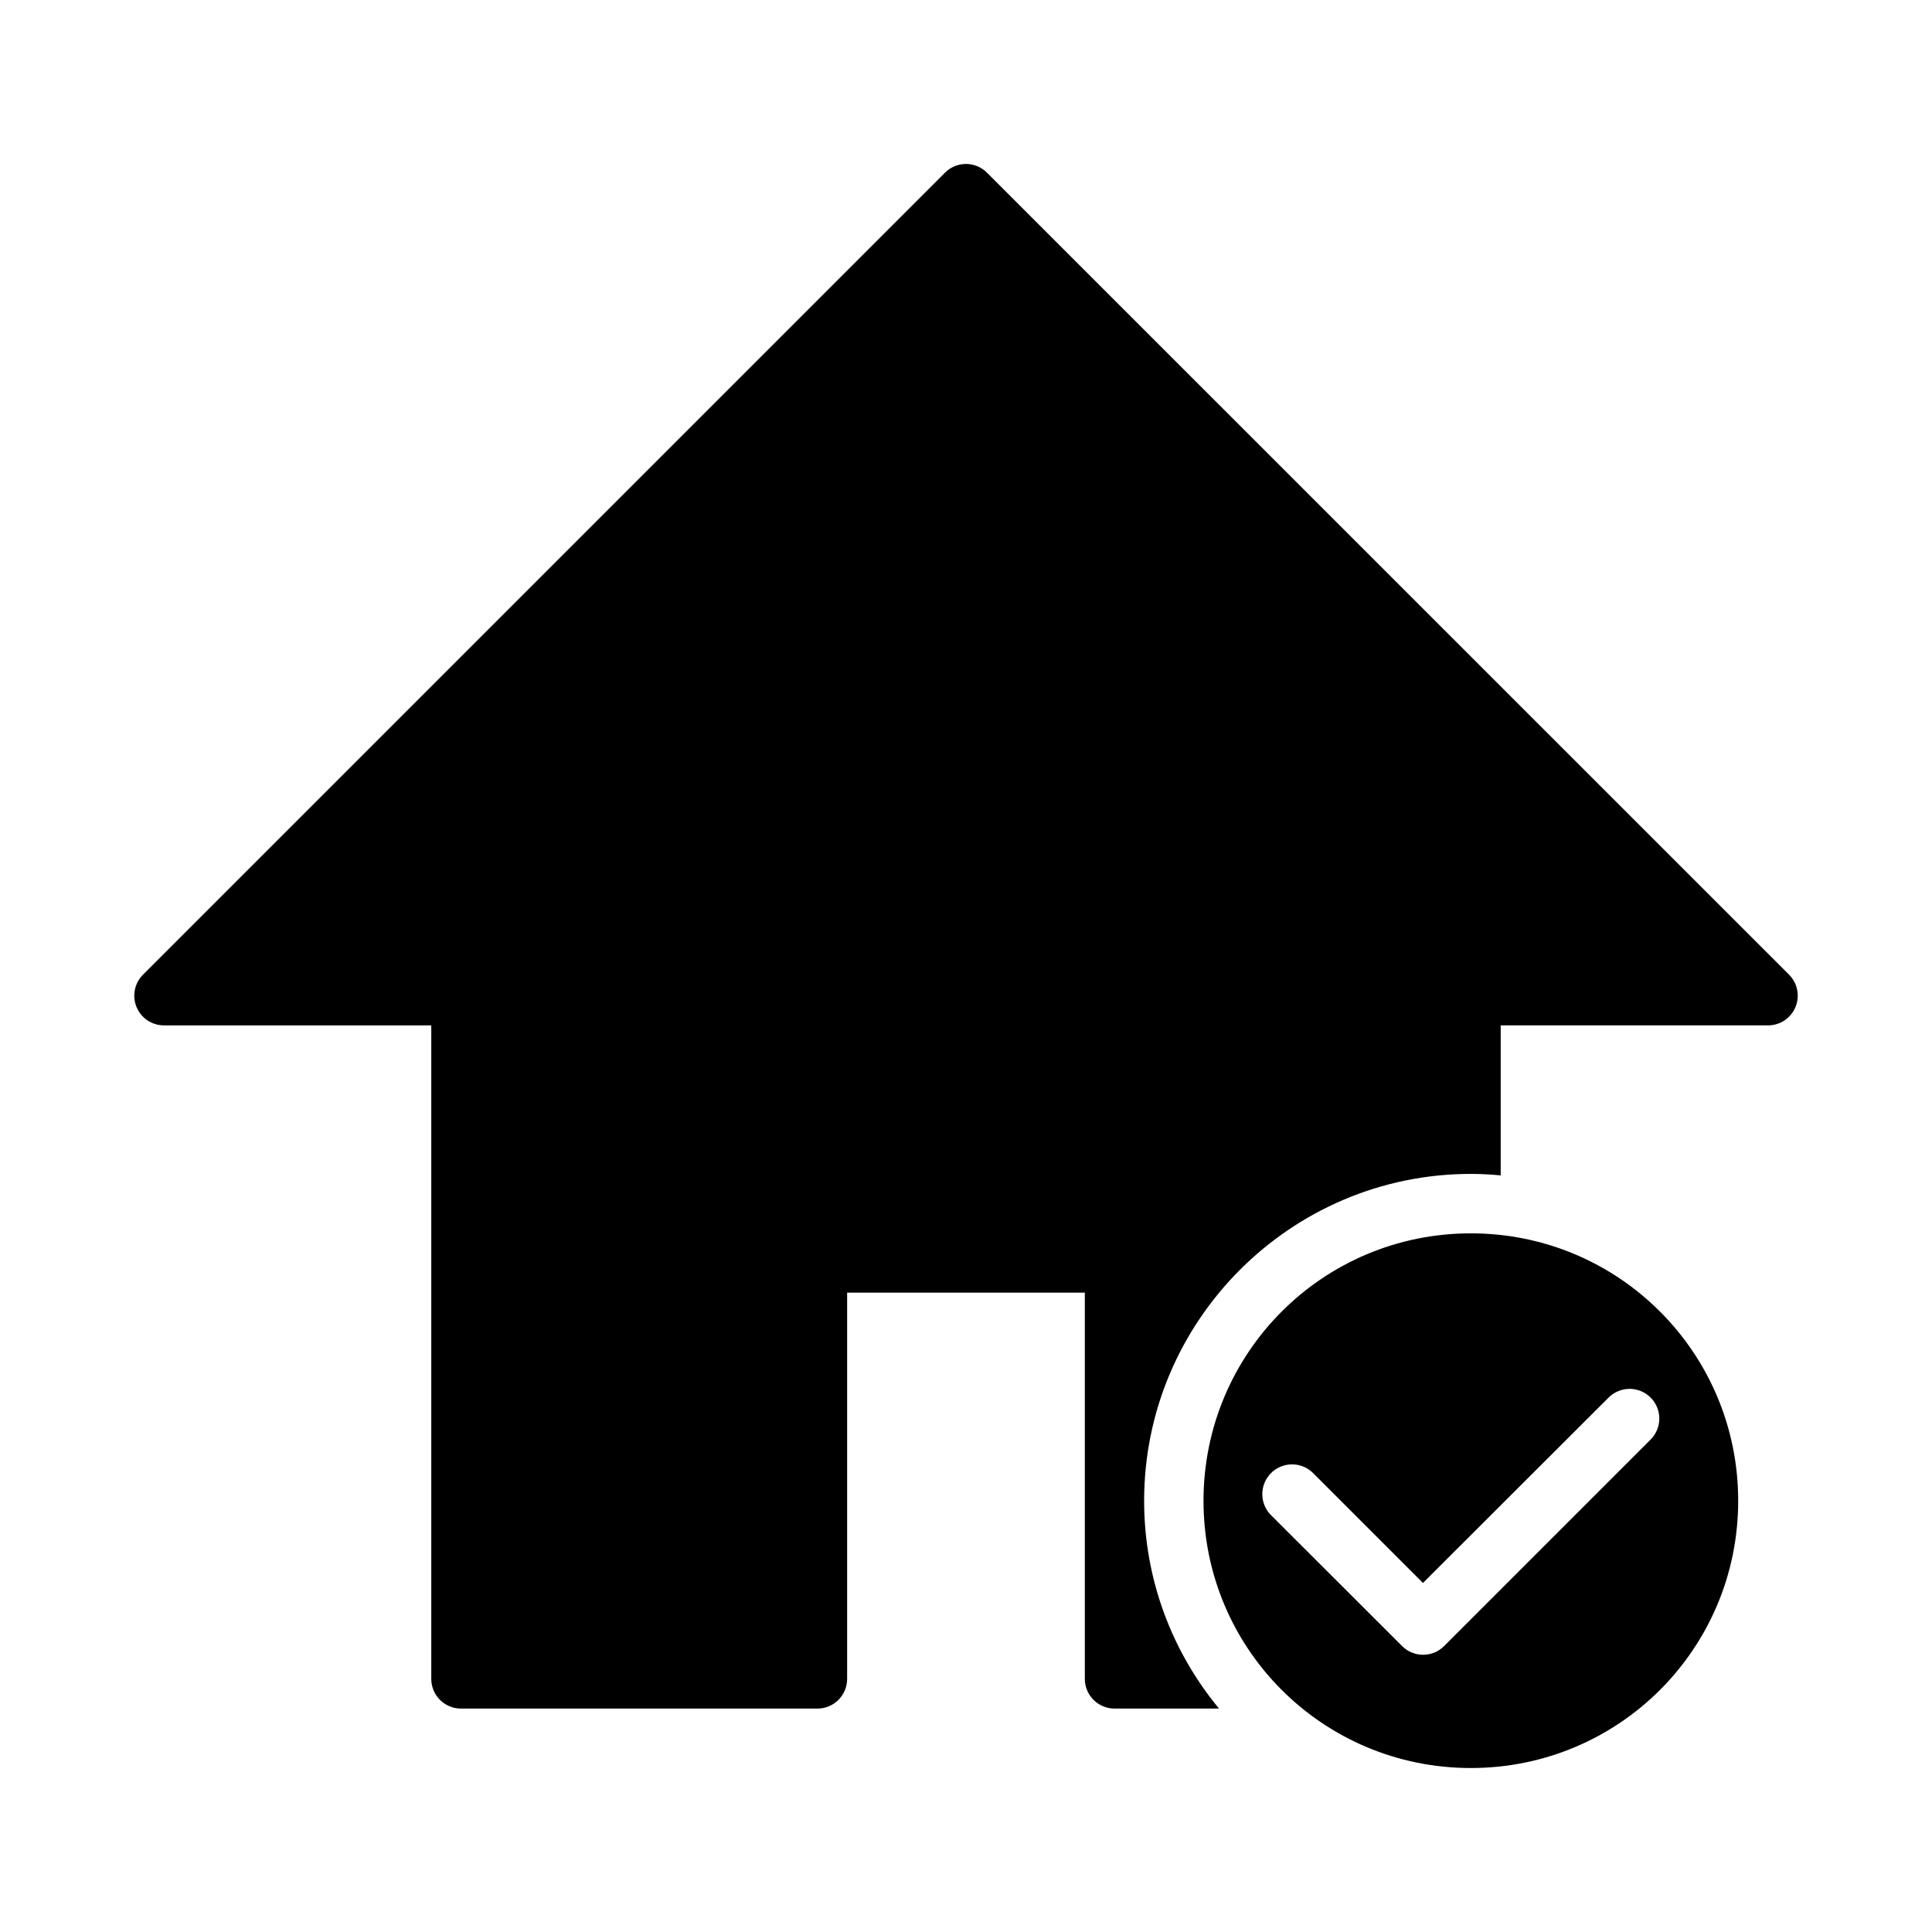
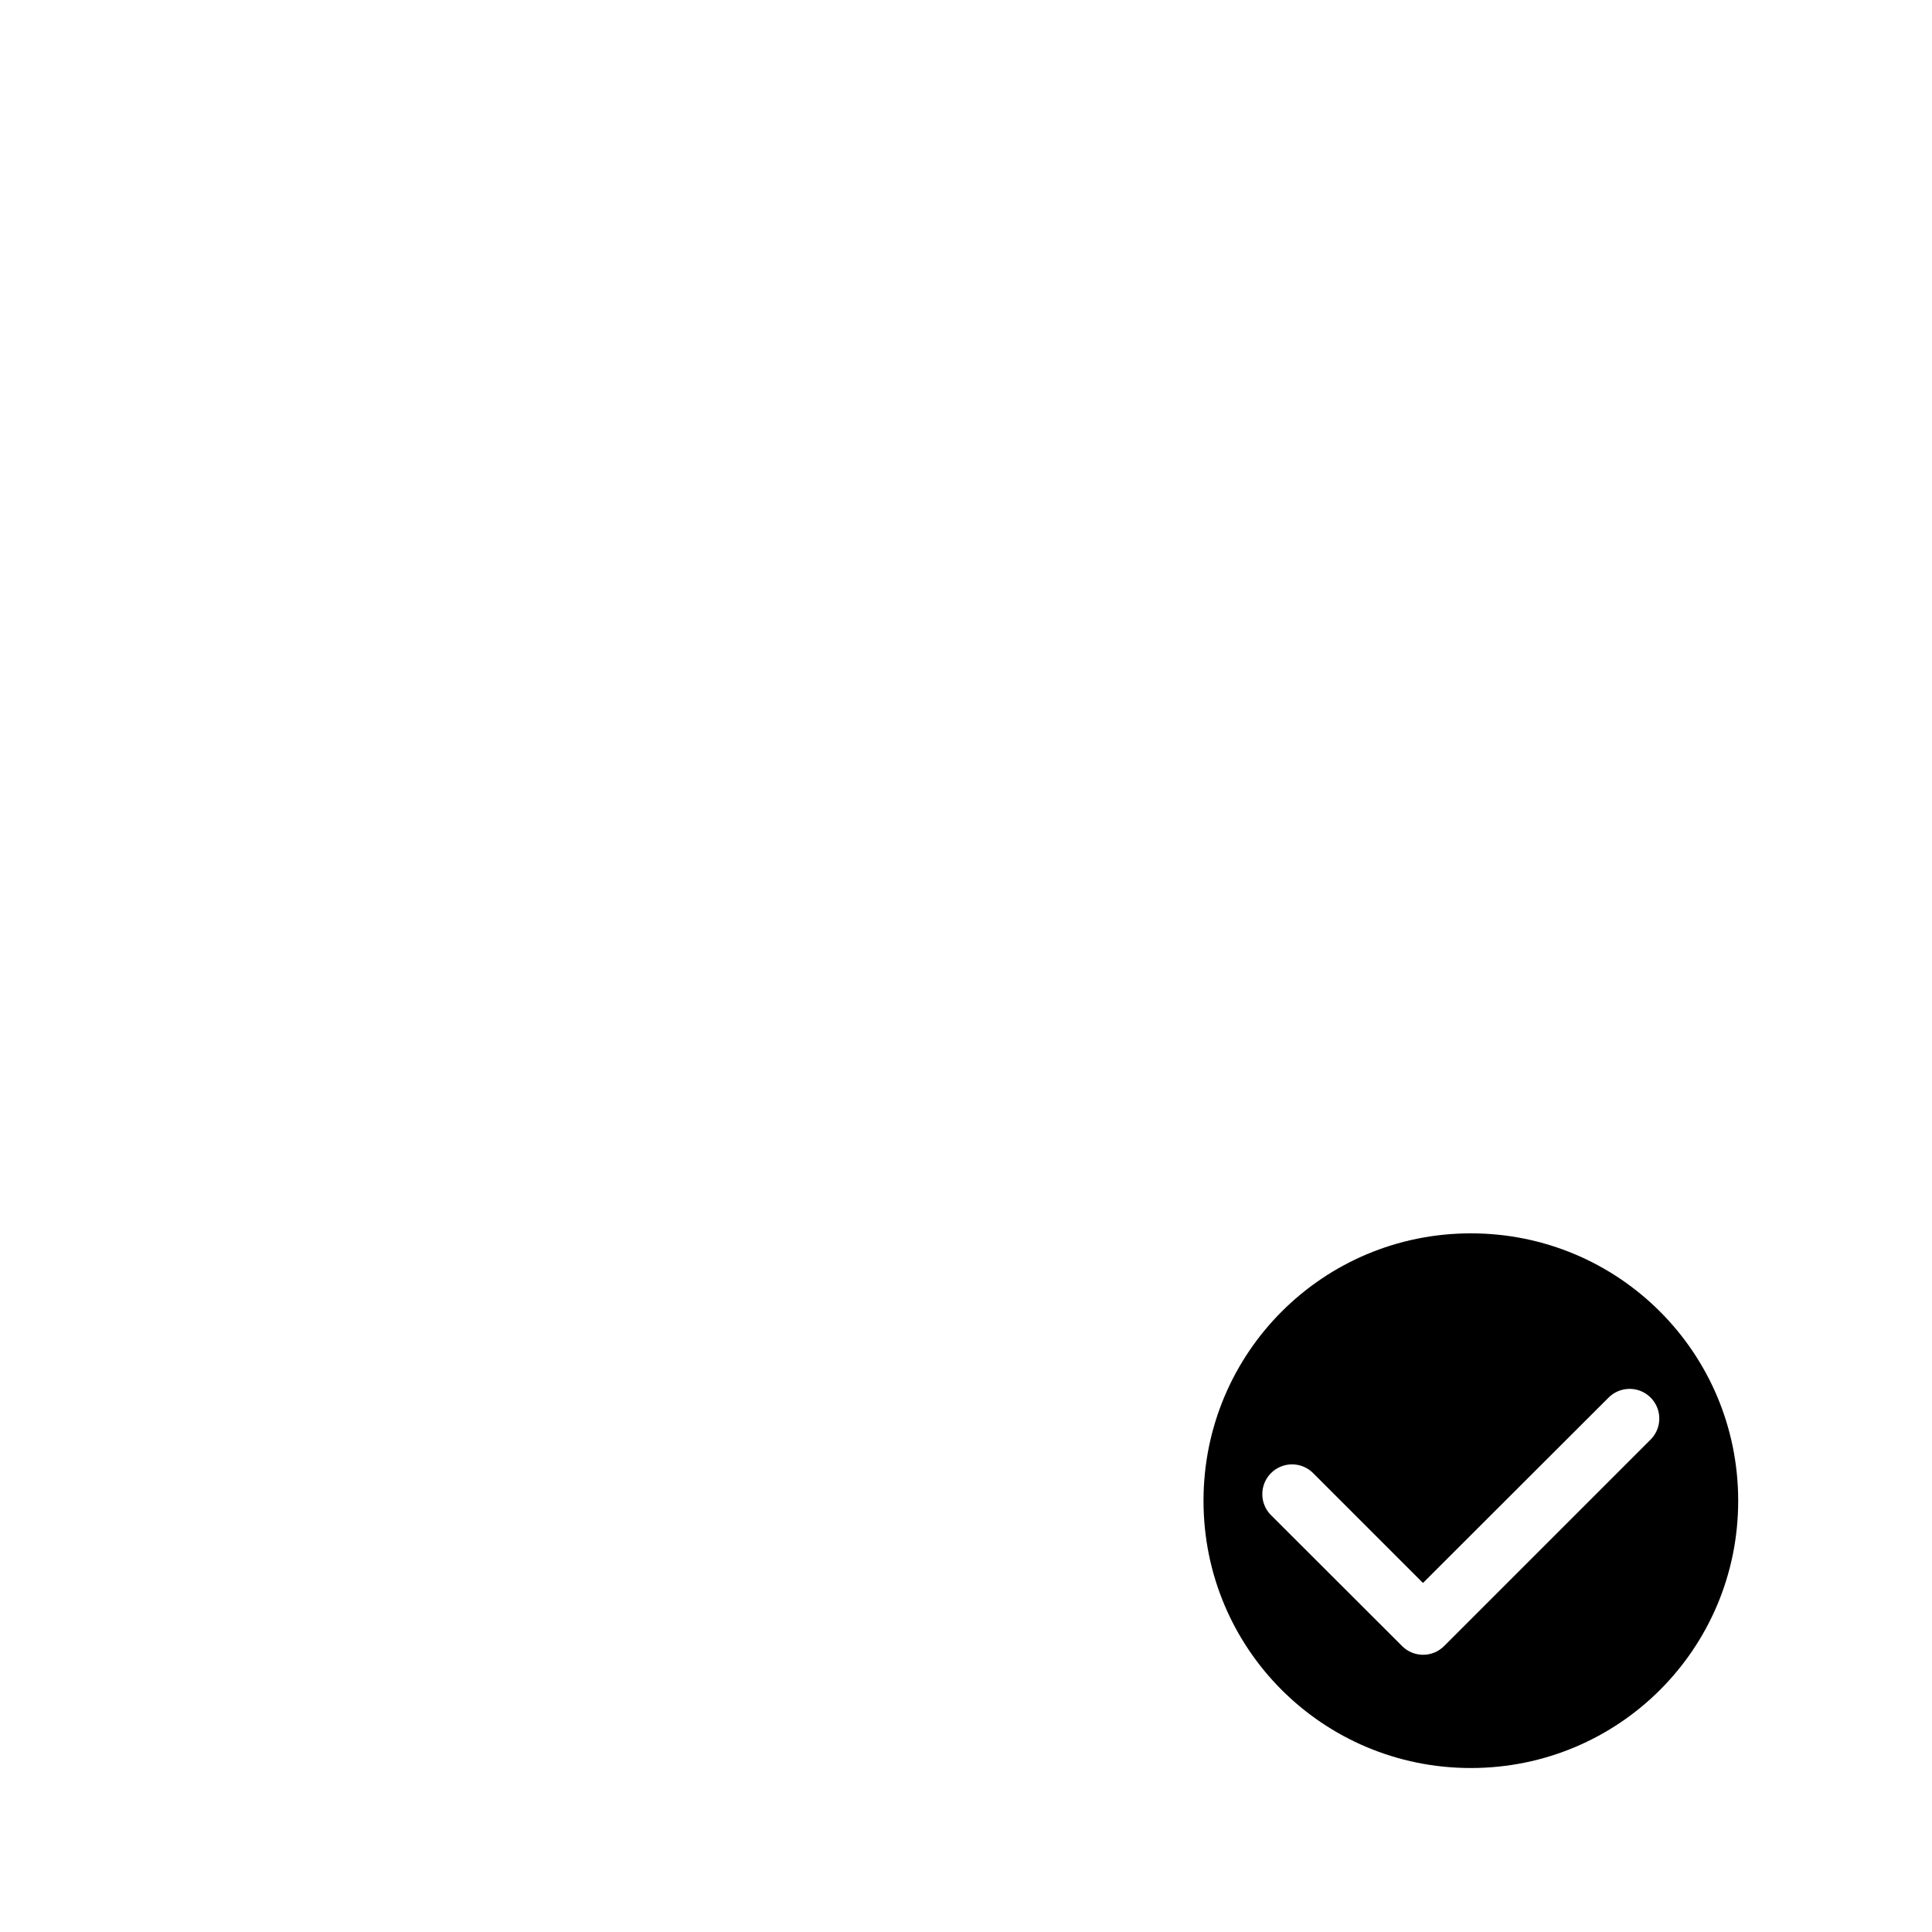
<svg xmlns="http://www.w3.org/2000/svg" fill="#000000" width="800px" height="800px" version="1.1" viewBox="144 144 512 512">
  <g>
-     <path d="m399.89 187.45c-0.277 0.004-0.555 0.027-0.828 0.059-1.758 0.211-3.394 1.008-4.644 2.262-70.859 70.84-141.68 141.7-212.54 212.54v0.004c-2.234 2.246-2.906 5.613-1.699 8.543 1.203 2.93 4.047 4.852 7.219 4.879h70.895v173.15c-0.008 2.09 0.812 4.098 2.289 5.582 1.473 1.48 3.477 2.316 5.566 2.32h94.496c2.09-0.004 4.094-0.84 5.566-2.32 1.473-1.484 2.297-3.492 2.289-5.582v-102.32h62.992v102.32c-0.008 2.09 0.816 4.098 2.289 5.582 1.473 1.48 3.477 2.316 5.566 2.32h27.707c-12.391-14.977-19.848-34.172-19.848-55.074 0-47.719 38.859-86.621 86.594-86.621 2.668 0 5.297 0.148 7.902 0.398v-39.762h70.895l-0.004 0.004c3.172-0.023 6.023-1.941 7.231-4.875 1.211-2.93 0.543-6.301-1.695-8.551l-212.56-212.54c-1.5-1.508-3.547-2.344-5.676-2.32z" />
    <path d="m533.79 470.85c-39.227 0-70.848 31.668-70.848 70.879 0 39.211 31.621 70.816 70.848 70.816 39.23 0 70.848-31.605 70.848-70.816 0-39.211-31.621-70.879-70.848-70.879zm41.836 41.219c3.254-0.098 6.231 1.82 7.492 4.82 1.258 3.004 0.543 6.469-1.805 8.727l-54.629 54.629 0.004-0.004c-3.07 3.055-8.031 3.055-11.102 0l-34.625-34.578c-1.535-1.465-2.414-3.488-2.438-5.609-0.023-2.121 0.805-4.164 2.305-5.668 1.5-1.5 3.543-2.336 5.664-2.312 2.121 0.02 4.148 0.898 5.617 2.43l28.996 28.996 49.109-49.047c1.426-1.465 3.363-2.32 5.41-2.383z" />
  </g>
</svg>